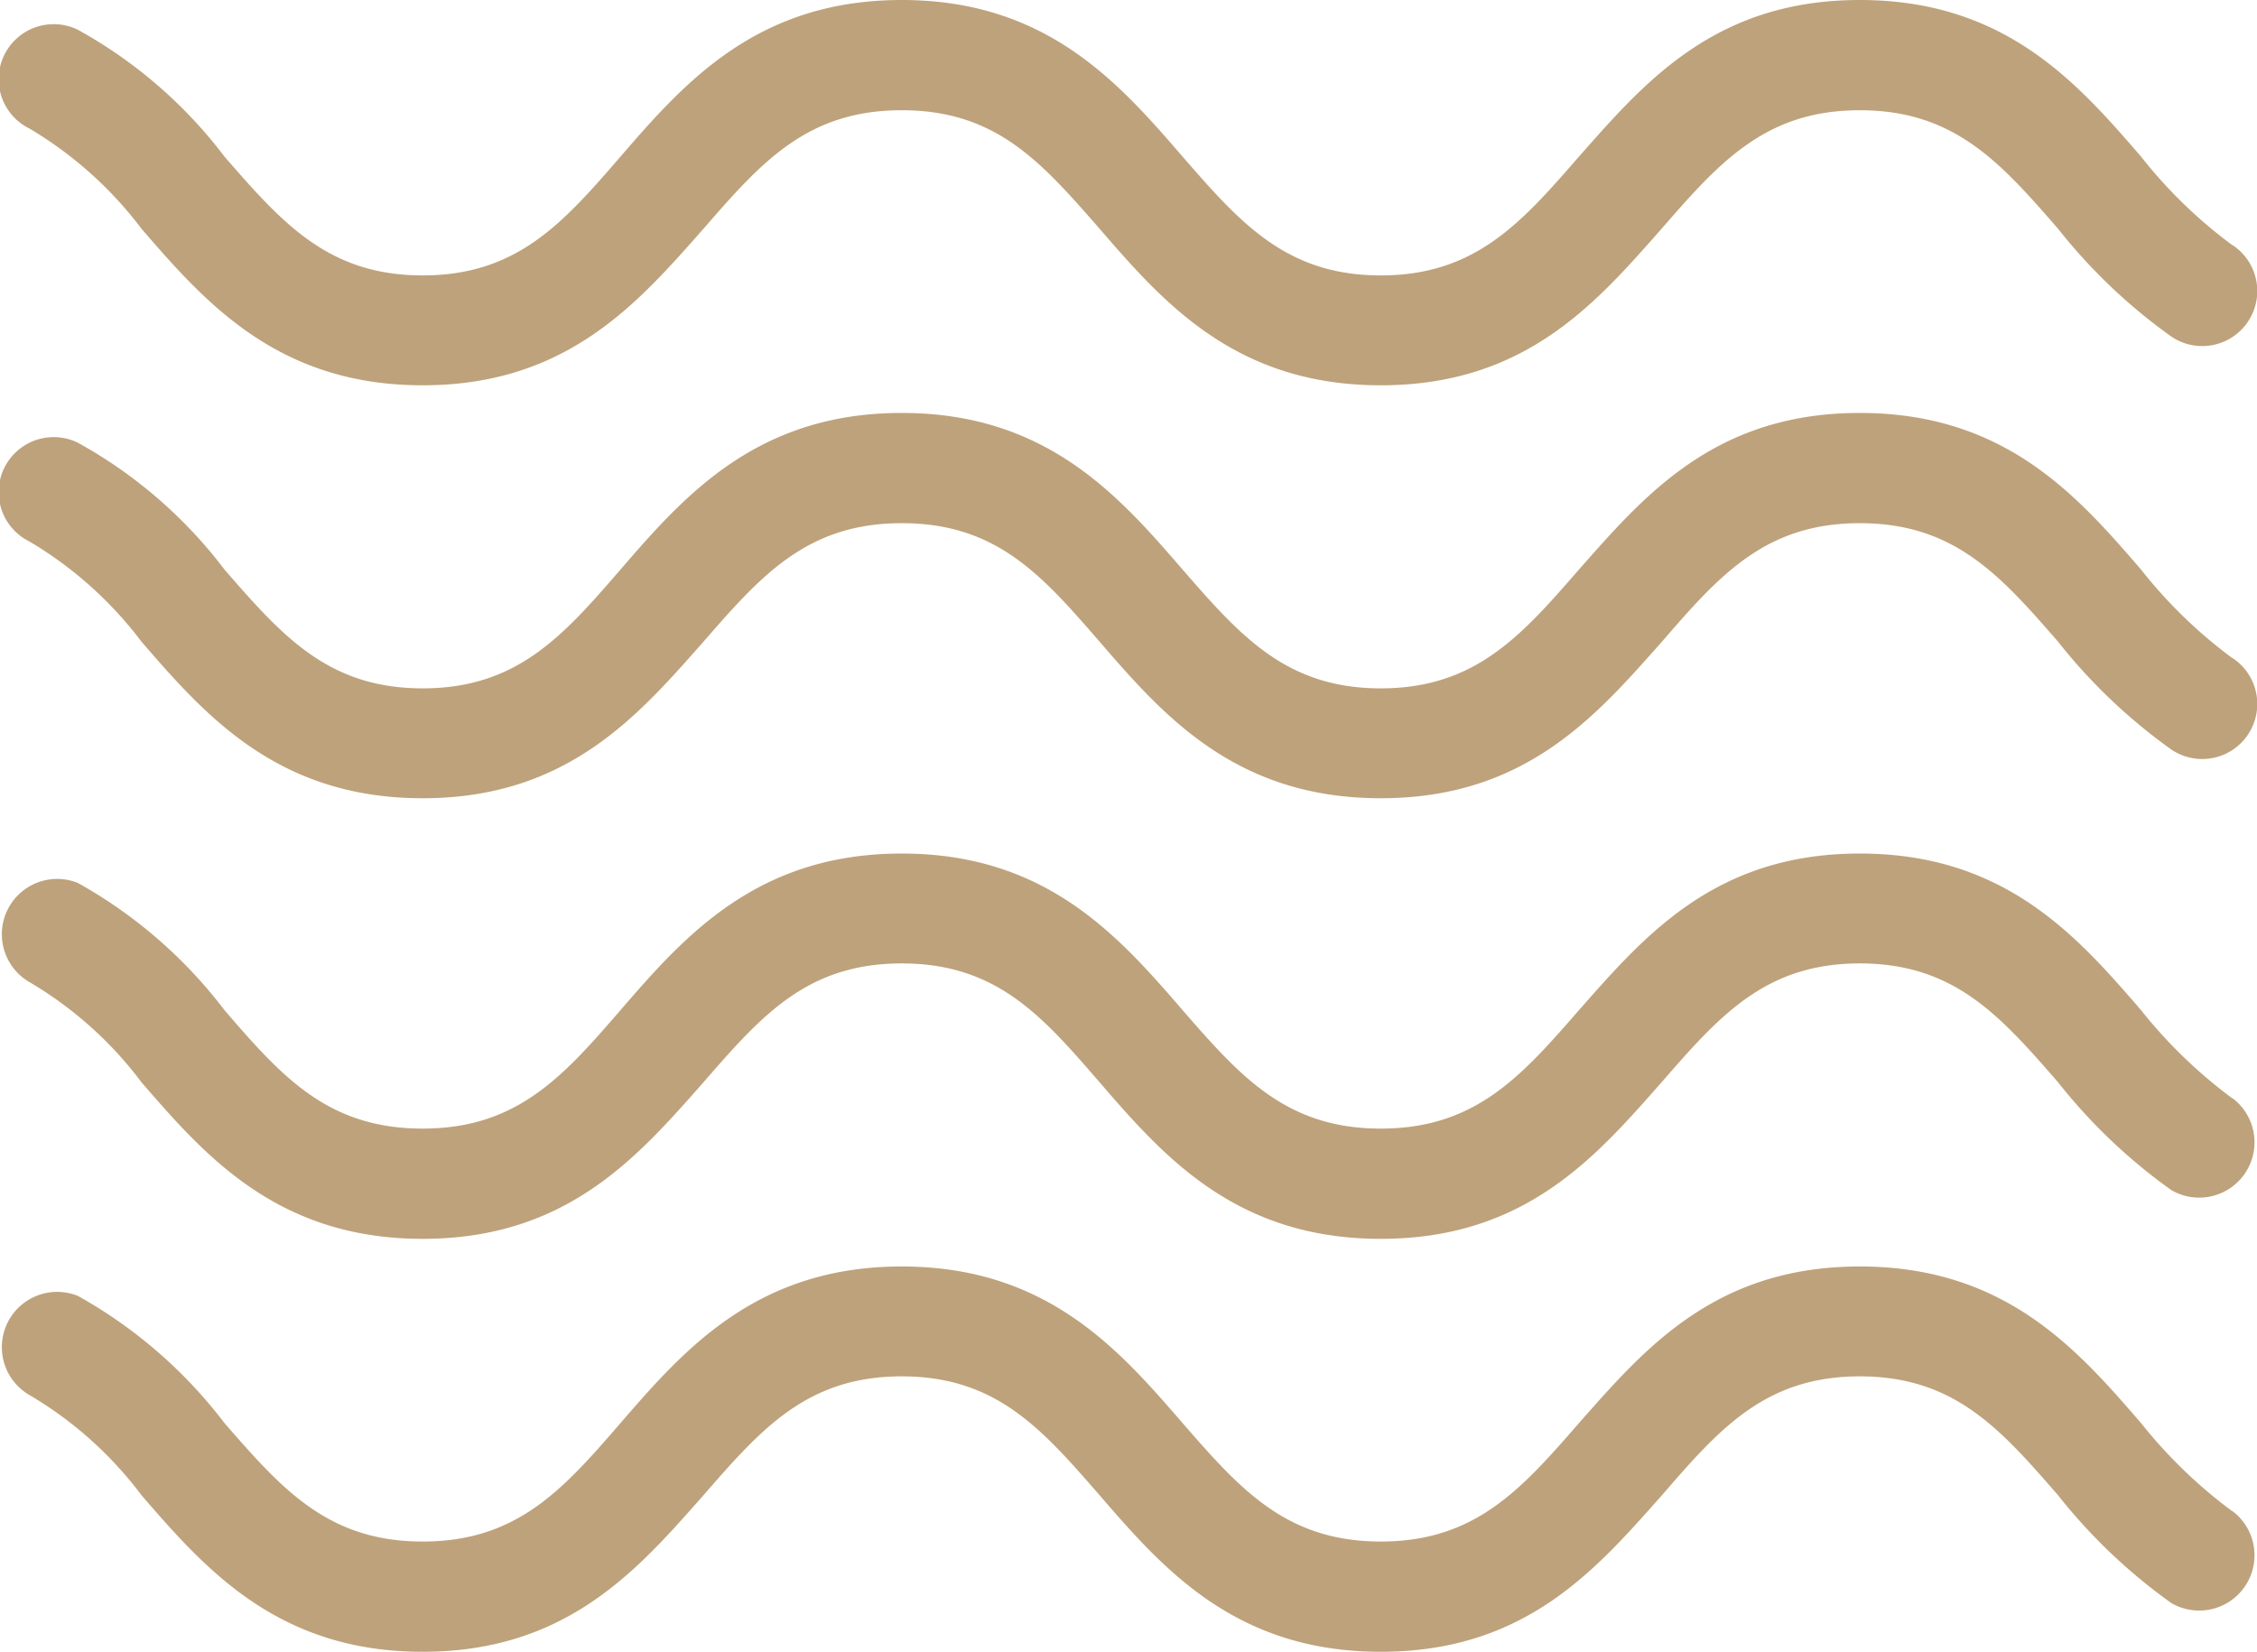
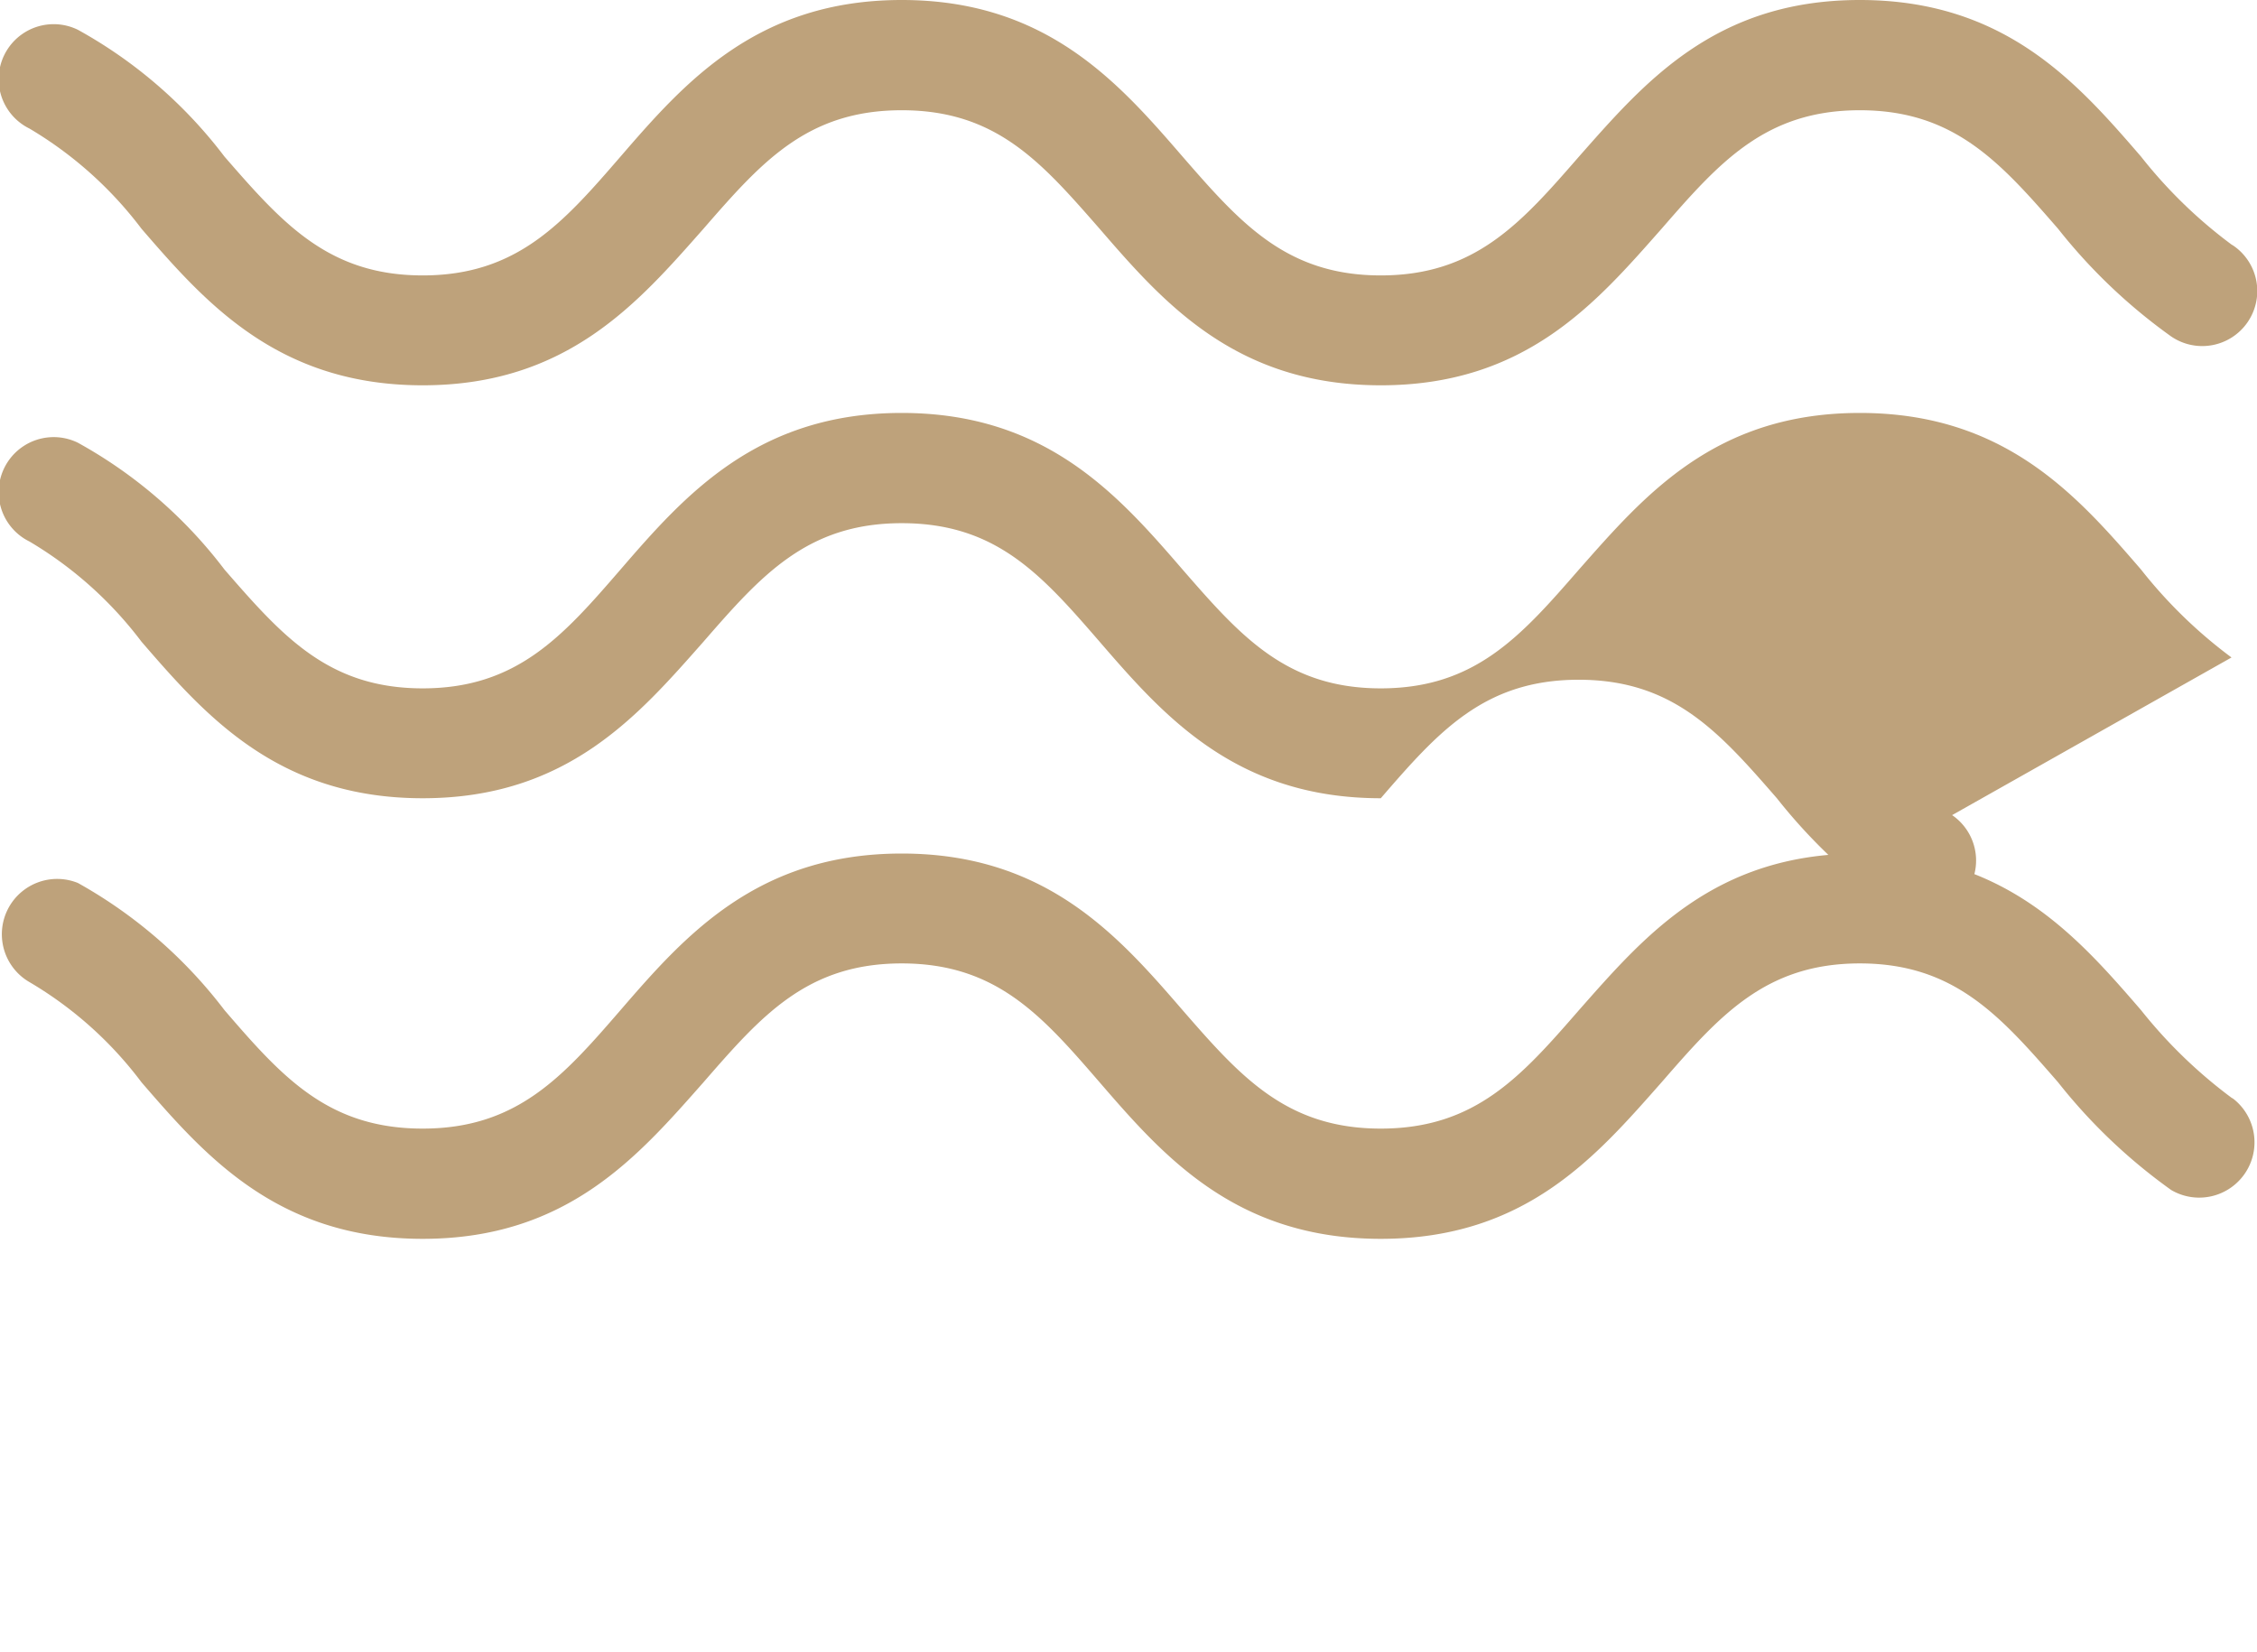
<svg xmlns="http://www.w3.org/2000/svg" viewBox="0 0 62.85 46">
  <title>picto-bassin-flottaison</title>
  <g id="Calque_2" data-name="Calque 2">
    <g id="Calque_1-2" data-name="Calque 1">
-       <path d="M62.14,42.07a13.54,13.54,0,0,1-2.52-2.44c-1.78-2.06-3.79-4.36-7.83-4.36s-6,2.3-7.82,4.36c-1.61,1.85-2.89,3.3-5.52,3.3s-3.91-1.45-5.52-3.3c-1.78-2.06-3.79-4.36-7.82-4.36s-6.05,2.3-7.83,4.36c-1.6,1.85-2.88,3.3-5.51,3.3s-3.91-1.45-5.52-3.3a13.21,13.21,0,0,0-4.08-3.54A1.54,1.54,0,0,0,.82,38.85a10.66,10.66,0,0,1,3.12,2.79C5.72,43.7,7.74,46,11.77,46s6-2.3,7.82-4.36c1.61-1.85,2.89-3.31,5.52-3.31s3.9,1.46,5.51,3.31C32.4,43.7,34.41,46,38.45,46s6-2.3,7.83-4.36c1.6-1.85,2.88-3.31,5.51-3.31s3.91,1.46,5.52,3.31a15.46,15.46,0,0,0,3.15,3,1.54,1.54,0,0,0,1.73-2.54Z" style="fill:#bea27b" />
      <path d="M62.14,30.57a13.54,13.54,0,0,1-2.52-2.44c-1.78-2.06-3.79-4.36-7.83-4.36s-6,2.3-7.82,4.36c-1.61,1.85-2.89,3.3-5.52,3.3s-3.91-1.45-5.52-3.3c-1.78-2.06-3.79-4.36-7.82-4.36s-6.05,2.3-7.83,4.36c-1.6,1.85-2.88,3.3-5.51,3.3S7.86,30,6.25,28.13a13.21,13.21,0,0,0-4.08-3.54A1.54,1.54,0,0,0,.82,27.35a10.66,10.66,0,0,1,3.12,2.79c1.78,2.06,3.8,4.36,7.83,4.36s6-2.3,7.82-4.36c1.61-1.85,2.88-3.31,5.52-3.31s3.91,1.46,5.51,3.31c1.78,2.06,3.79,4.36,7.83,4.36s6-2.3,7.82-4.36c1.61-1.85,2.89-3.31,5.52-3.31s3.91,1.46,5.52,3.31a15.46,15.46,0,0,0,3.15,3,1.54,1.54,0,0,0,1.73-2.54Z" style="fill:#bea27b" />
-       <path d="M62.14,18.31a13.29,13.29,0,0,1-2.52-2.45c-1.78-2.06-3.79-4.36-7.83-4.36s-6,2.3-7.82,4.36c-1.61,1.85-2.89,3.31-5.52,3.31s-3.91-1.46-5.52-3.31c-1.78-2.06-3.79-4.36-7.82-4.36s-6.05,2.3-7.83,4.36c-1.6,1.85-2.88,3.31-5.51,3.31s-3.91-1.46-5.52-3.31a13,13,0,0,0-4.08-3.53A1.53,1.53,0,0,0,.82,15.08a10.81,10.81,0,0,1,3.12,2.79c1.78,2.06,3.8,4.36,7.83,4.36s6-2.3,7.82-4.36c1.61-1.85,2.89-3.3,5.52-3.3S29,16,30.62,17.87c1.78,2.06,3.79,4.36,7.83,4.36s6-2.3,7.83-4.36c1.6-1.85,2.88-3.3,5.51-3.3s3.91,1.45,5.52,3.3a15.46,15.46,0,0,0,3.15,3,1.53,1.53,0,0,0,1.73-2.53Z" style="fill:#bea27b" />
+       <path d="M62.14,18.31a13.29,13.29,0,0,1-2.52-2.45c-1.78-2.06-3.79-4.36-7.83-4.36s-6,2.3-7.82,4.36c-1.61,1.85-2.89,3.31-5.52,3.31s-3.91-1.46-5.52-3.31c-1.78-2.06-3.79-4.36-7.82-4.36s-6.05,2.3-7.83,4.36c-1.6,1.85-2.88,3.31-5.51,3.31s-3.91-1.46-5.52-3.31a13,13,0,0,0-4.08-3.53A1.53,1.53,0,0,0,.82,15.08a10.81,10.81,0,0,1,3.12,2.79c1.78,2.06,3.8,4.36,7.83,4.36s6-2.3,7.82-4.36c1.61-1.85,2.89-3.3,5.52-3.3S29,16,30.62,17.87c1.78,2.06,3.79,4.36,7.83,4.36c1.6-1.85,2.88-3.3,5.51-3.3s3.91,1.45,5.52,3.3a15.46,15.46,0,0,0,3.15,3,1.53,1.53,0,0,0,1.73-2.53Z" style="fill:#bea27b" />
      <path d="M62.14,6.81a13.29,13.29,0,0,1-2.52-2.45C57.84,2.3,55.83,0,51.79,0s-6,2.3-7.82,4.36c-1.61,1.85-2.89,3.31-5.52,3.31s-3.91-1.46-5.52-3.31C31.15,2.3,29.14,0,25.11,0s-6.05,2.3-7.83,4.36c-1.6,1.85-2.88,3.31-5.51,3.31S7.86,6.21,6.25,4.36A13,13,0,0,0,2.17.83,1.53,1.53,0,0,0,.82,3.58,10.81,10.81,0,0,1,3.94,6.37c1.78,2.06,3.8,4.36,7.83,4.36s6-2.3,7.82-4.36c1.61-1.85,2.88-3.3,5.52-3.3S29,4.52,30.62,6.37c1.78,2.06,3.79,4.36,7.83,4.36s6-2.3,7.82-4.36c1.61-1.85,2.89-3.3,5.52-3.3s3.91,1.45,5.52,3.3a15.46,15.46,0,0,0,3.15,3,1.53,1.53,0,0,0,1.73-2.53Z" style="fill:#bea27b" />
    </g>
  </g>
</svg>